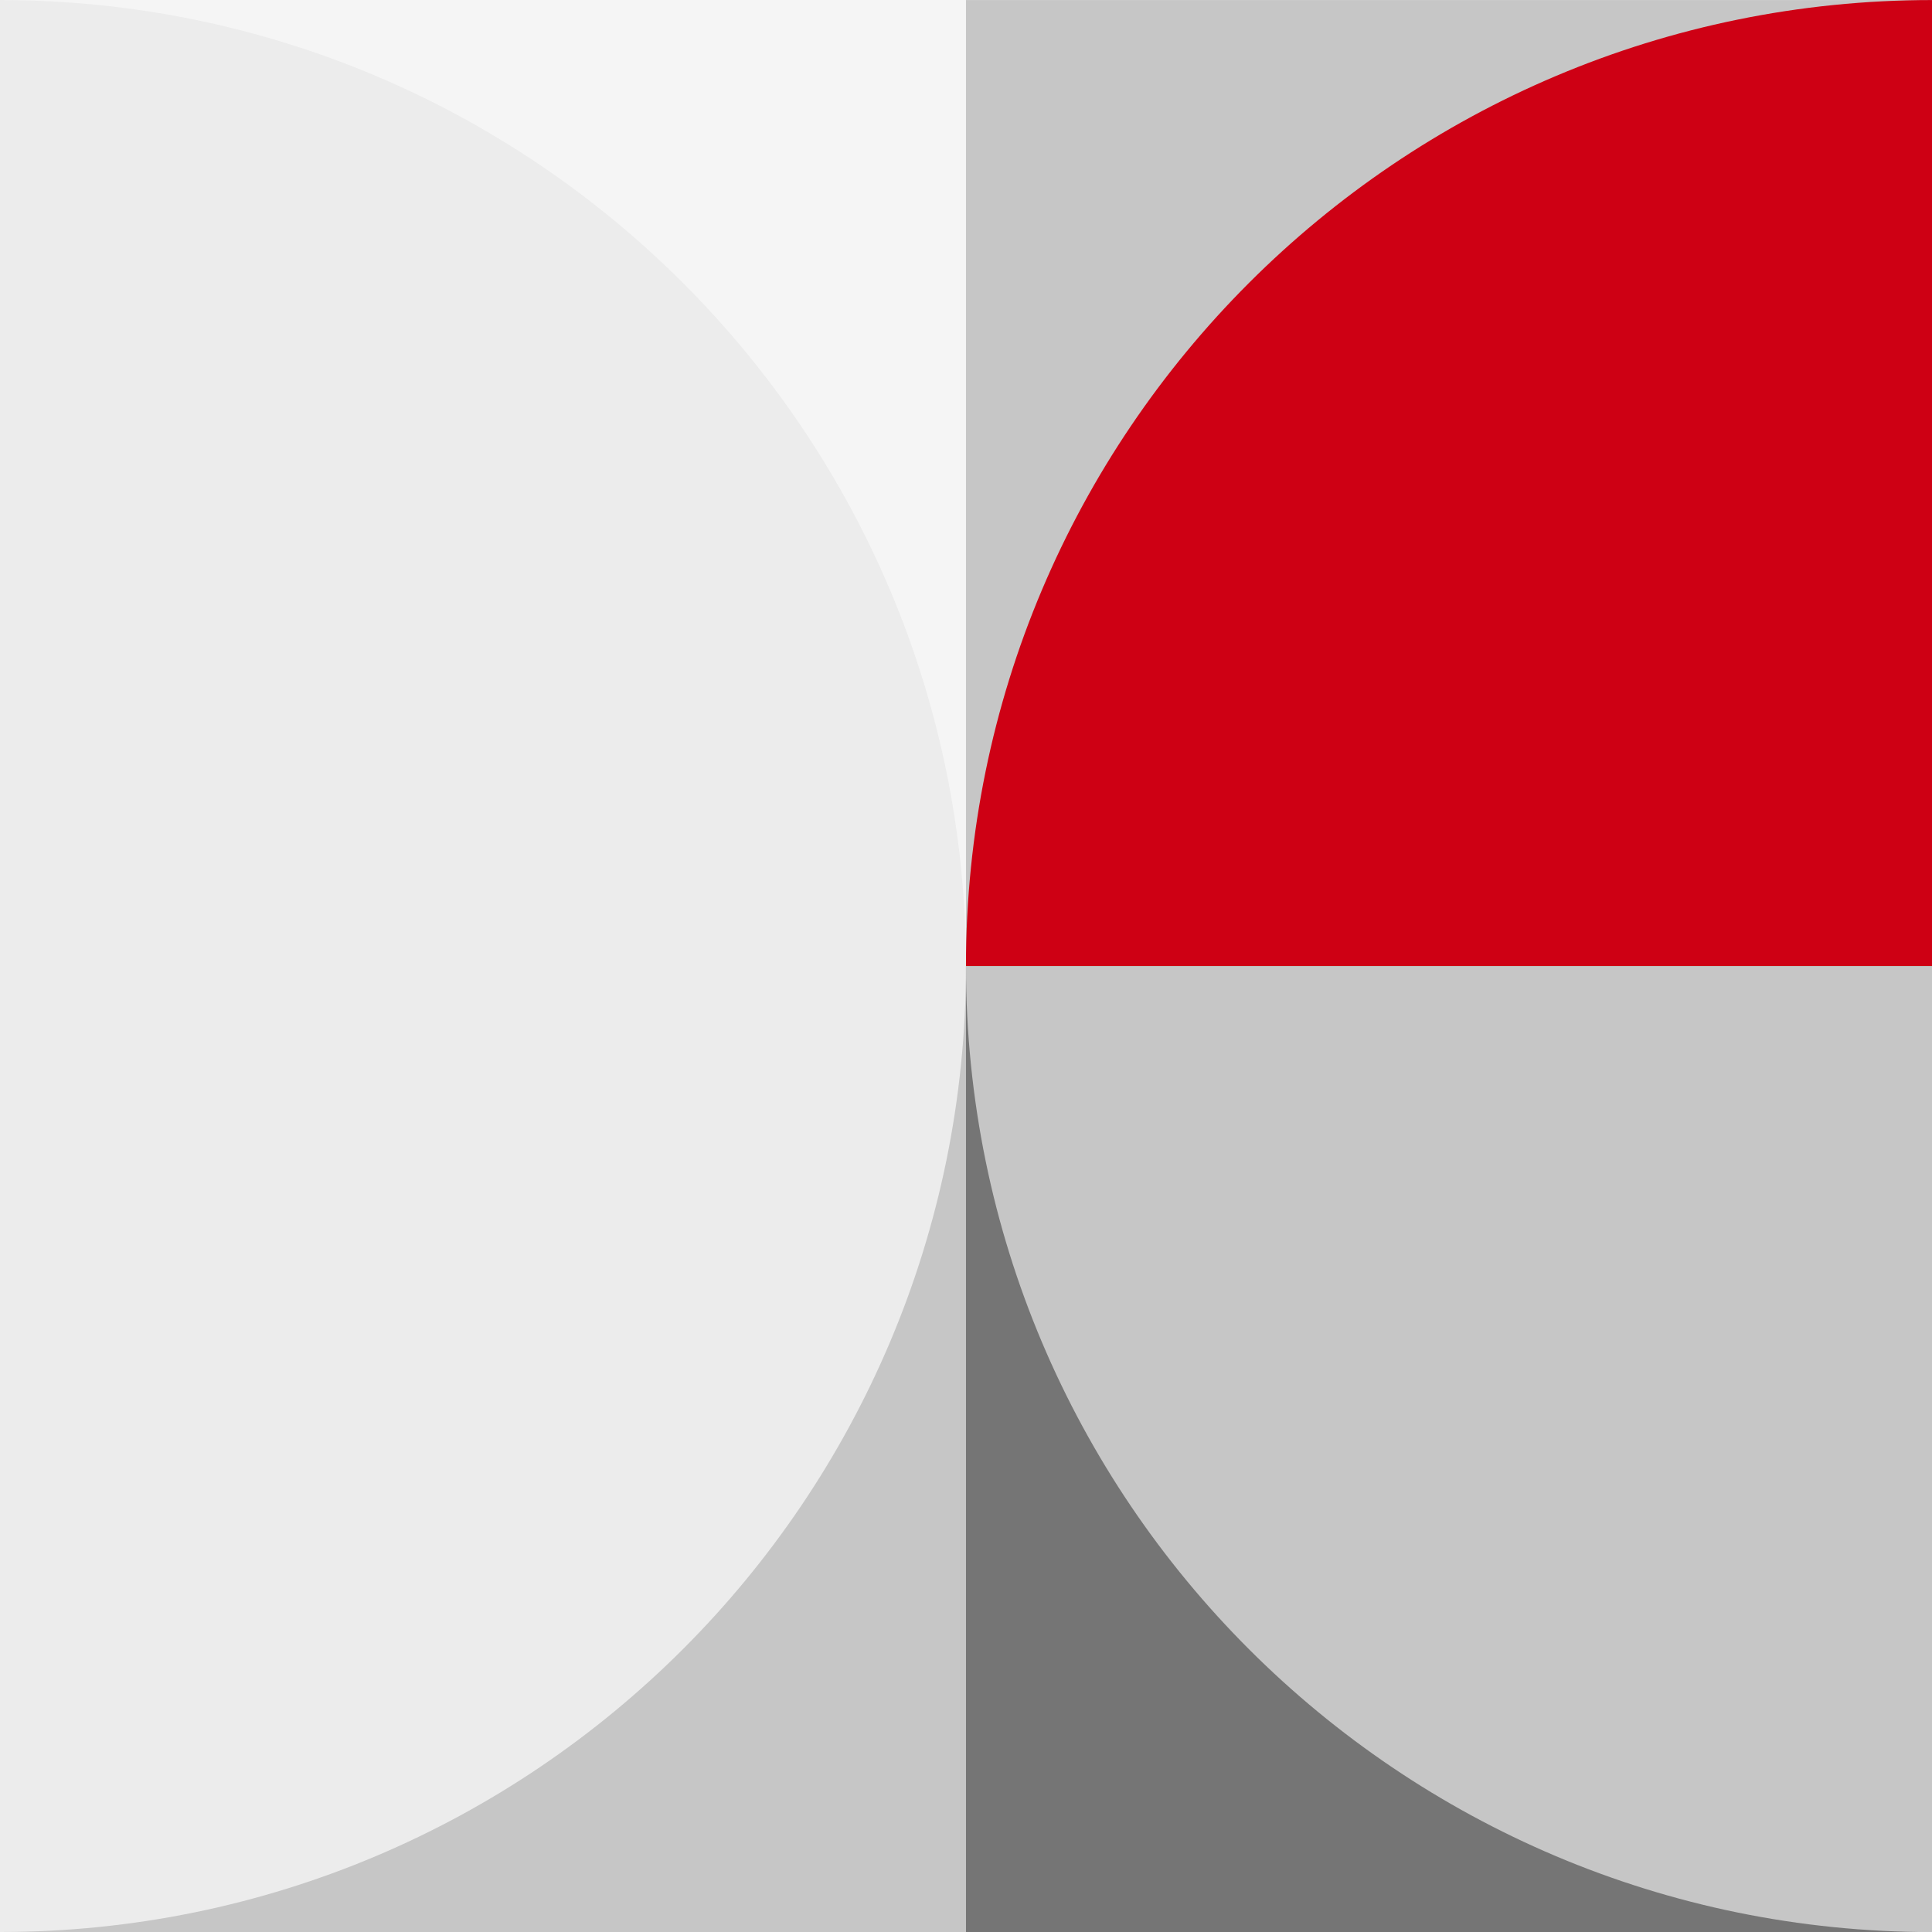
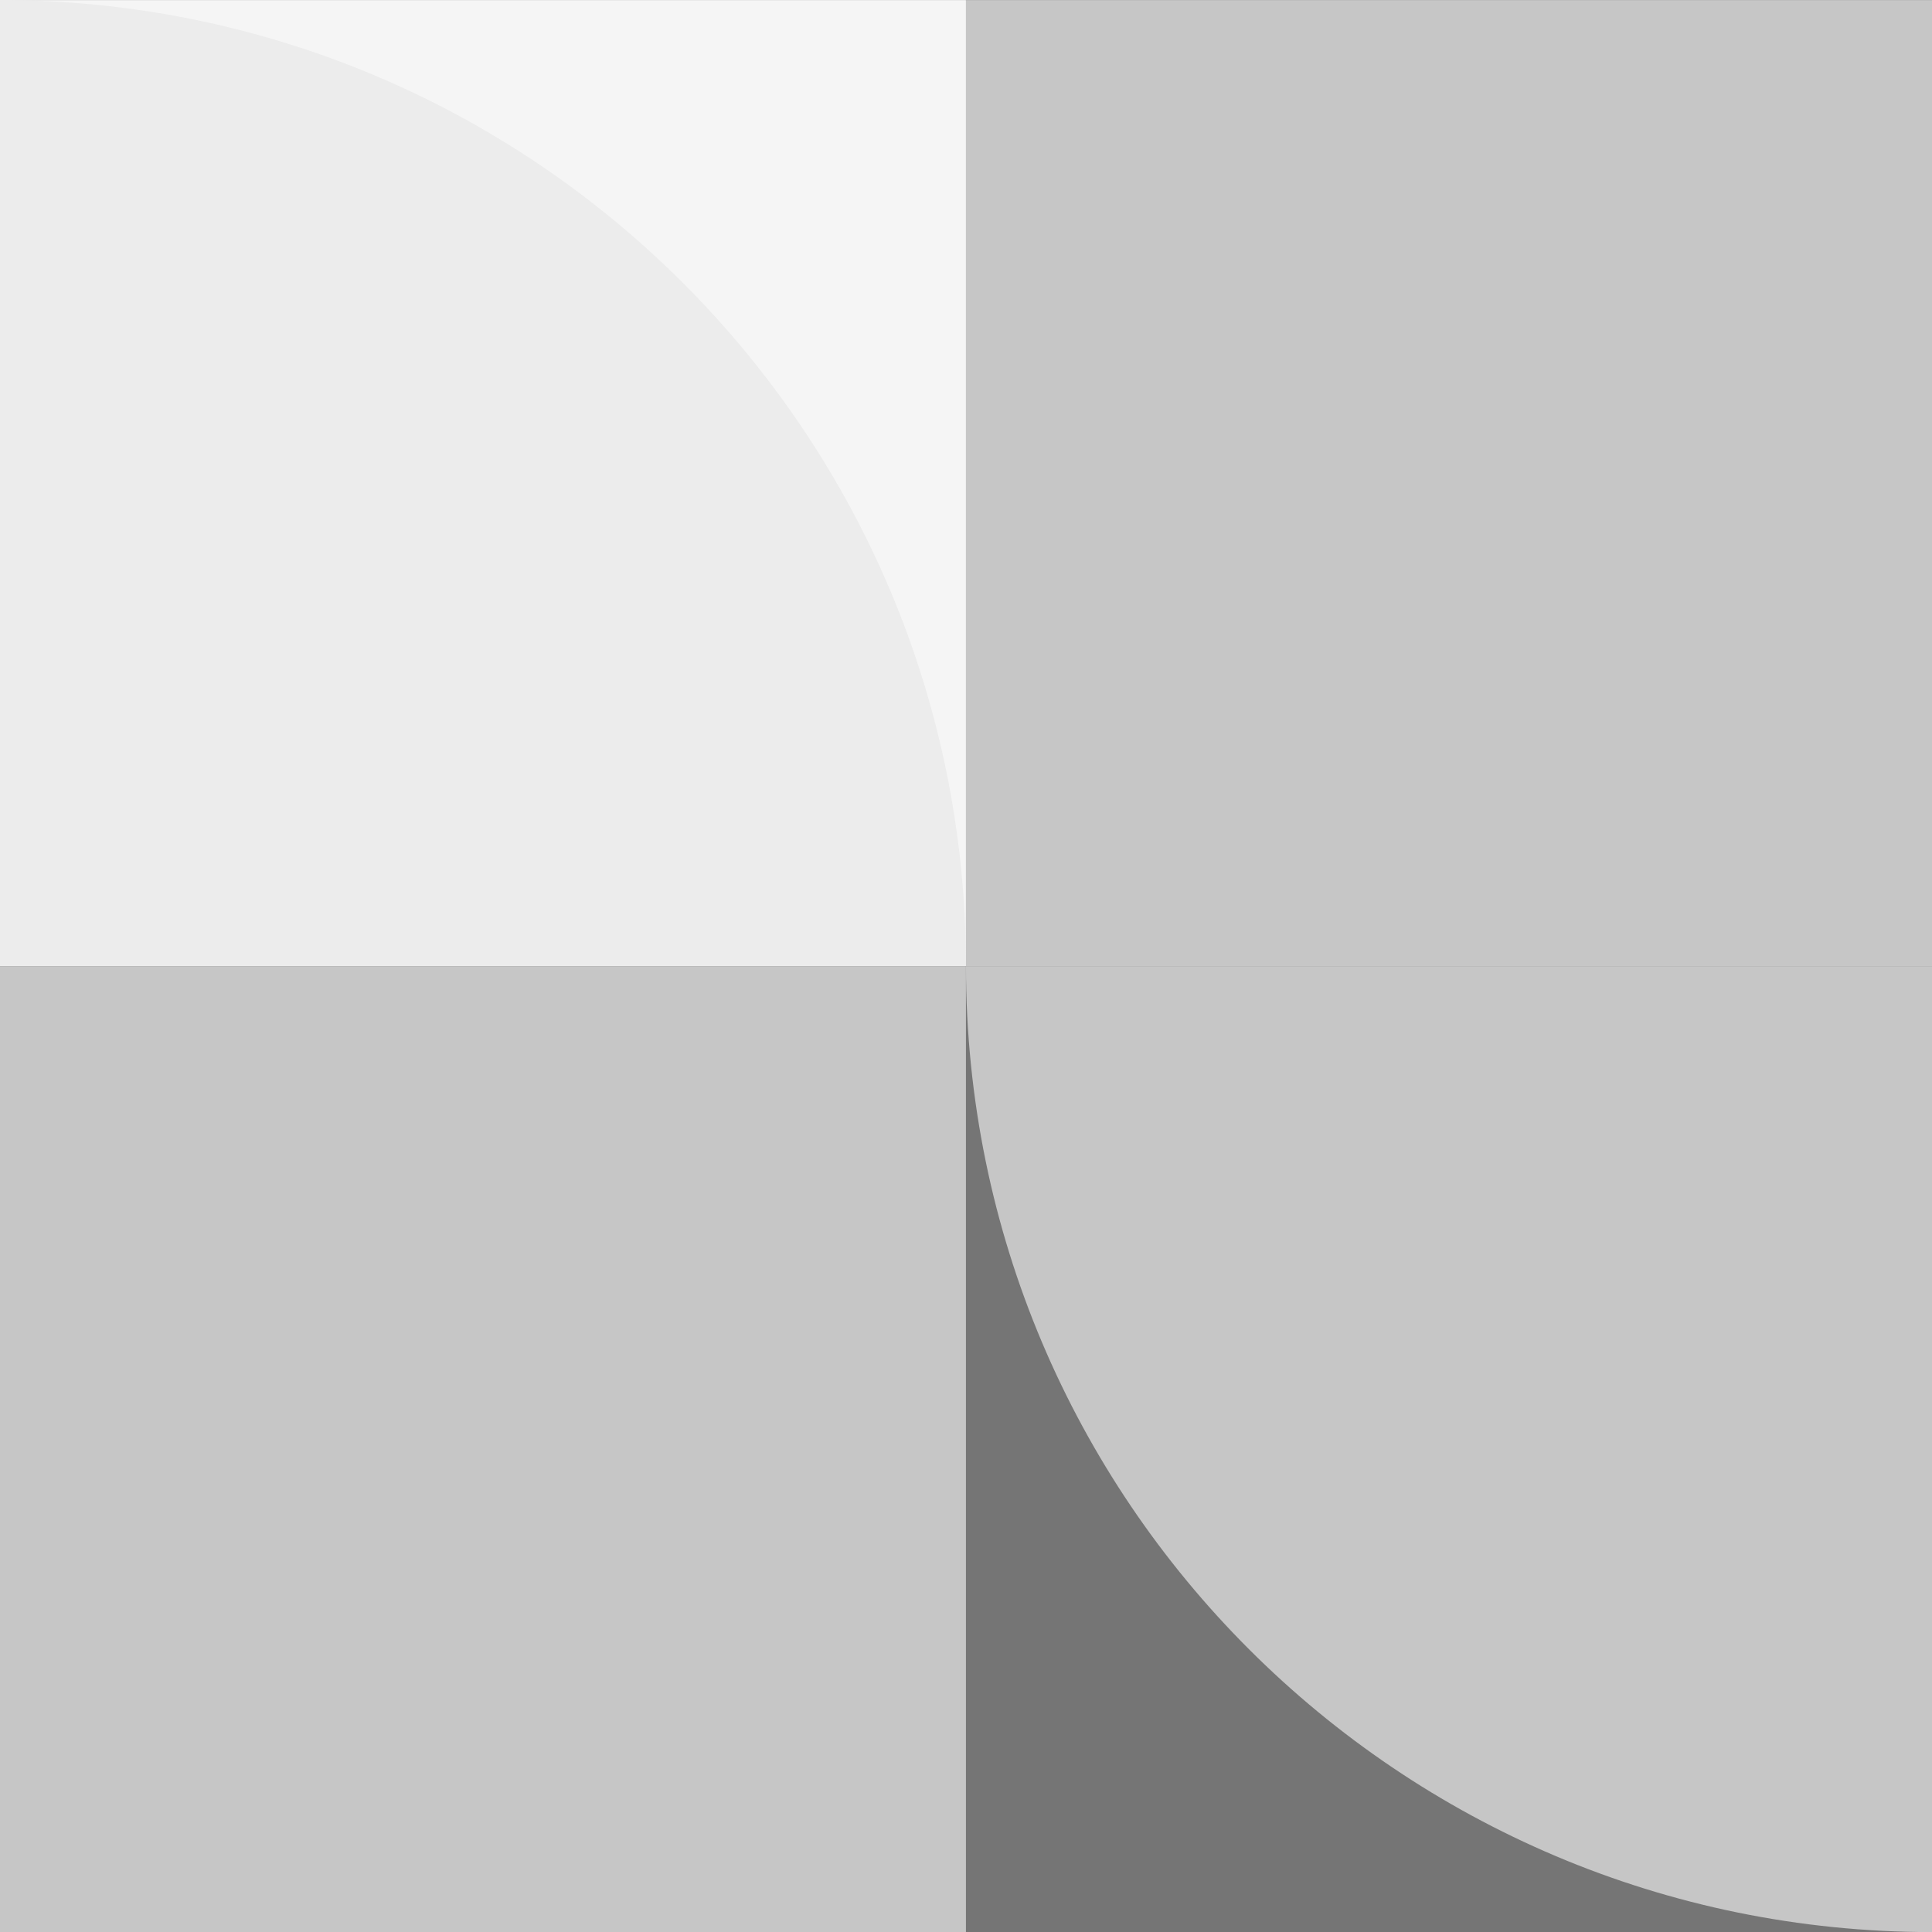
<svg xmlns="http://www.w3.org/2000/svg" width="150" height="150" viewBox="0 0 150 150" fill="none">
  <rect x="0" y="0" width="150" height="150" fill="#333333" stroke="none" />
-   <path d="M149.993 0.004H-0.003V150H149.993V0.004Z" fill="white" />
  <path d="M74.998 0.004H-0.003V75.006H74.998V0.004Z" fill="#F5F5F5" />
  <path d="M-0.003 0.004C41.42 0.004 74.998 33.582 74.998 75.006H-0.003V0.004Z" fill="#ECECEC" />
  <path d="M150 0.004H74.998V75.006H150V0.004Z" fill="#C6C6C6" />
-   <path d="M74.998 75.006C74.998 33.582 108.576 0.004 150 0.004V75.006H74.998Z" fill="#CE0014" />
  <path d="M74.998 75.006H-0.003V150.007H74.998V75.006Z" fill="#C6C6C6" />
-   <path d="M-0.003 150C41.42 150 74.998 116.422 74.998 74.998H-0.003V150Z" fill="#ECECEC" />
  <path d="M150 75.006H74.998V150.007H150V75.006Z" fill="#757575" />
  <path d="M74.998 75.006C74.998 116.429 108.576 150.007 150 150.007V75.006H74.998Z" fill="#C6C6C6" />
</svg>